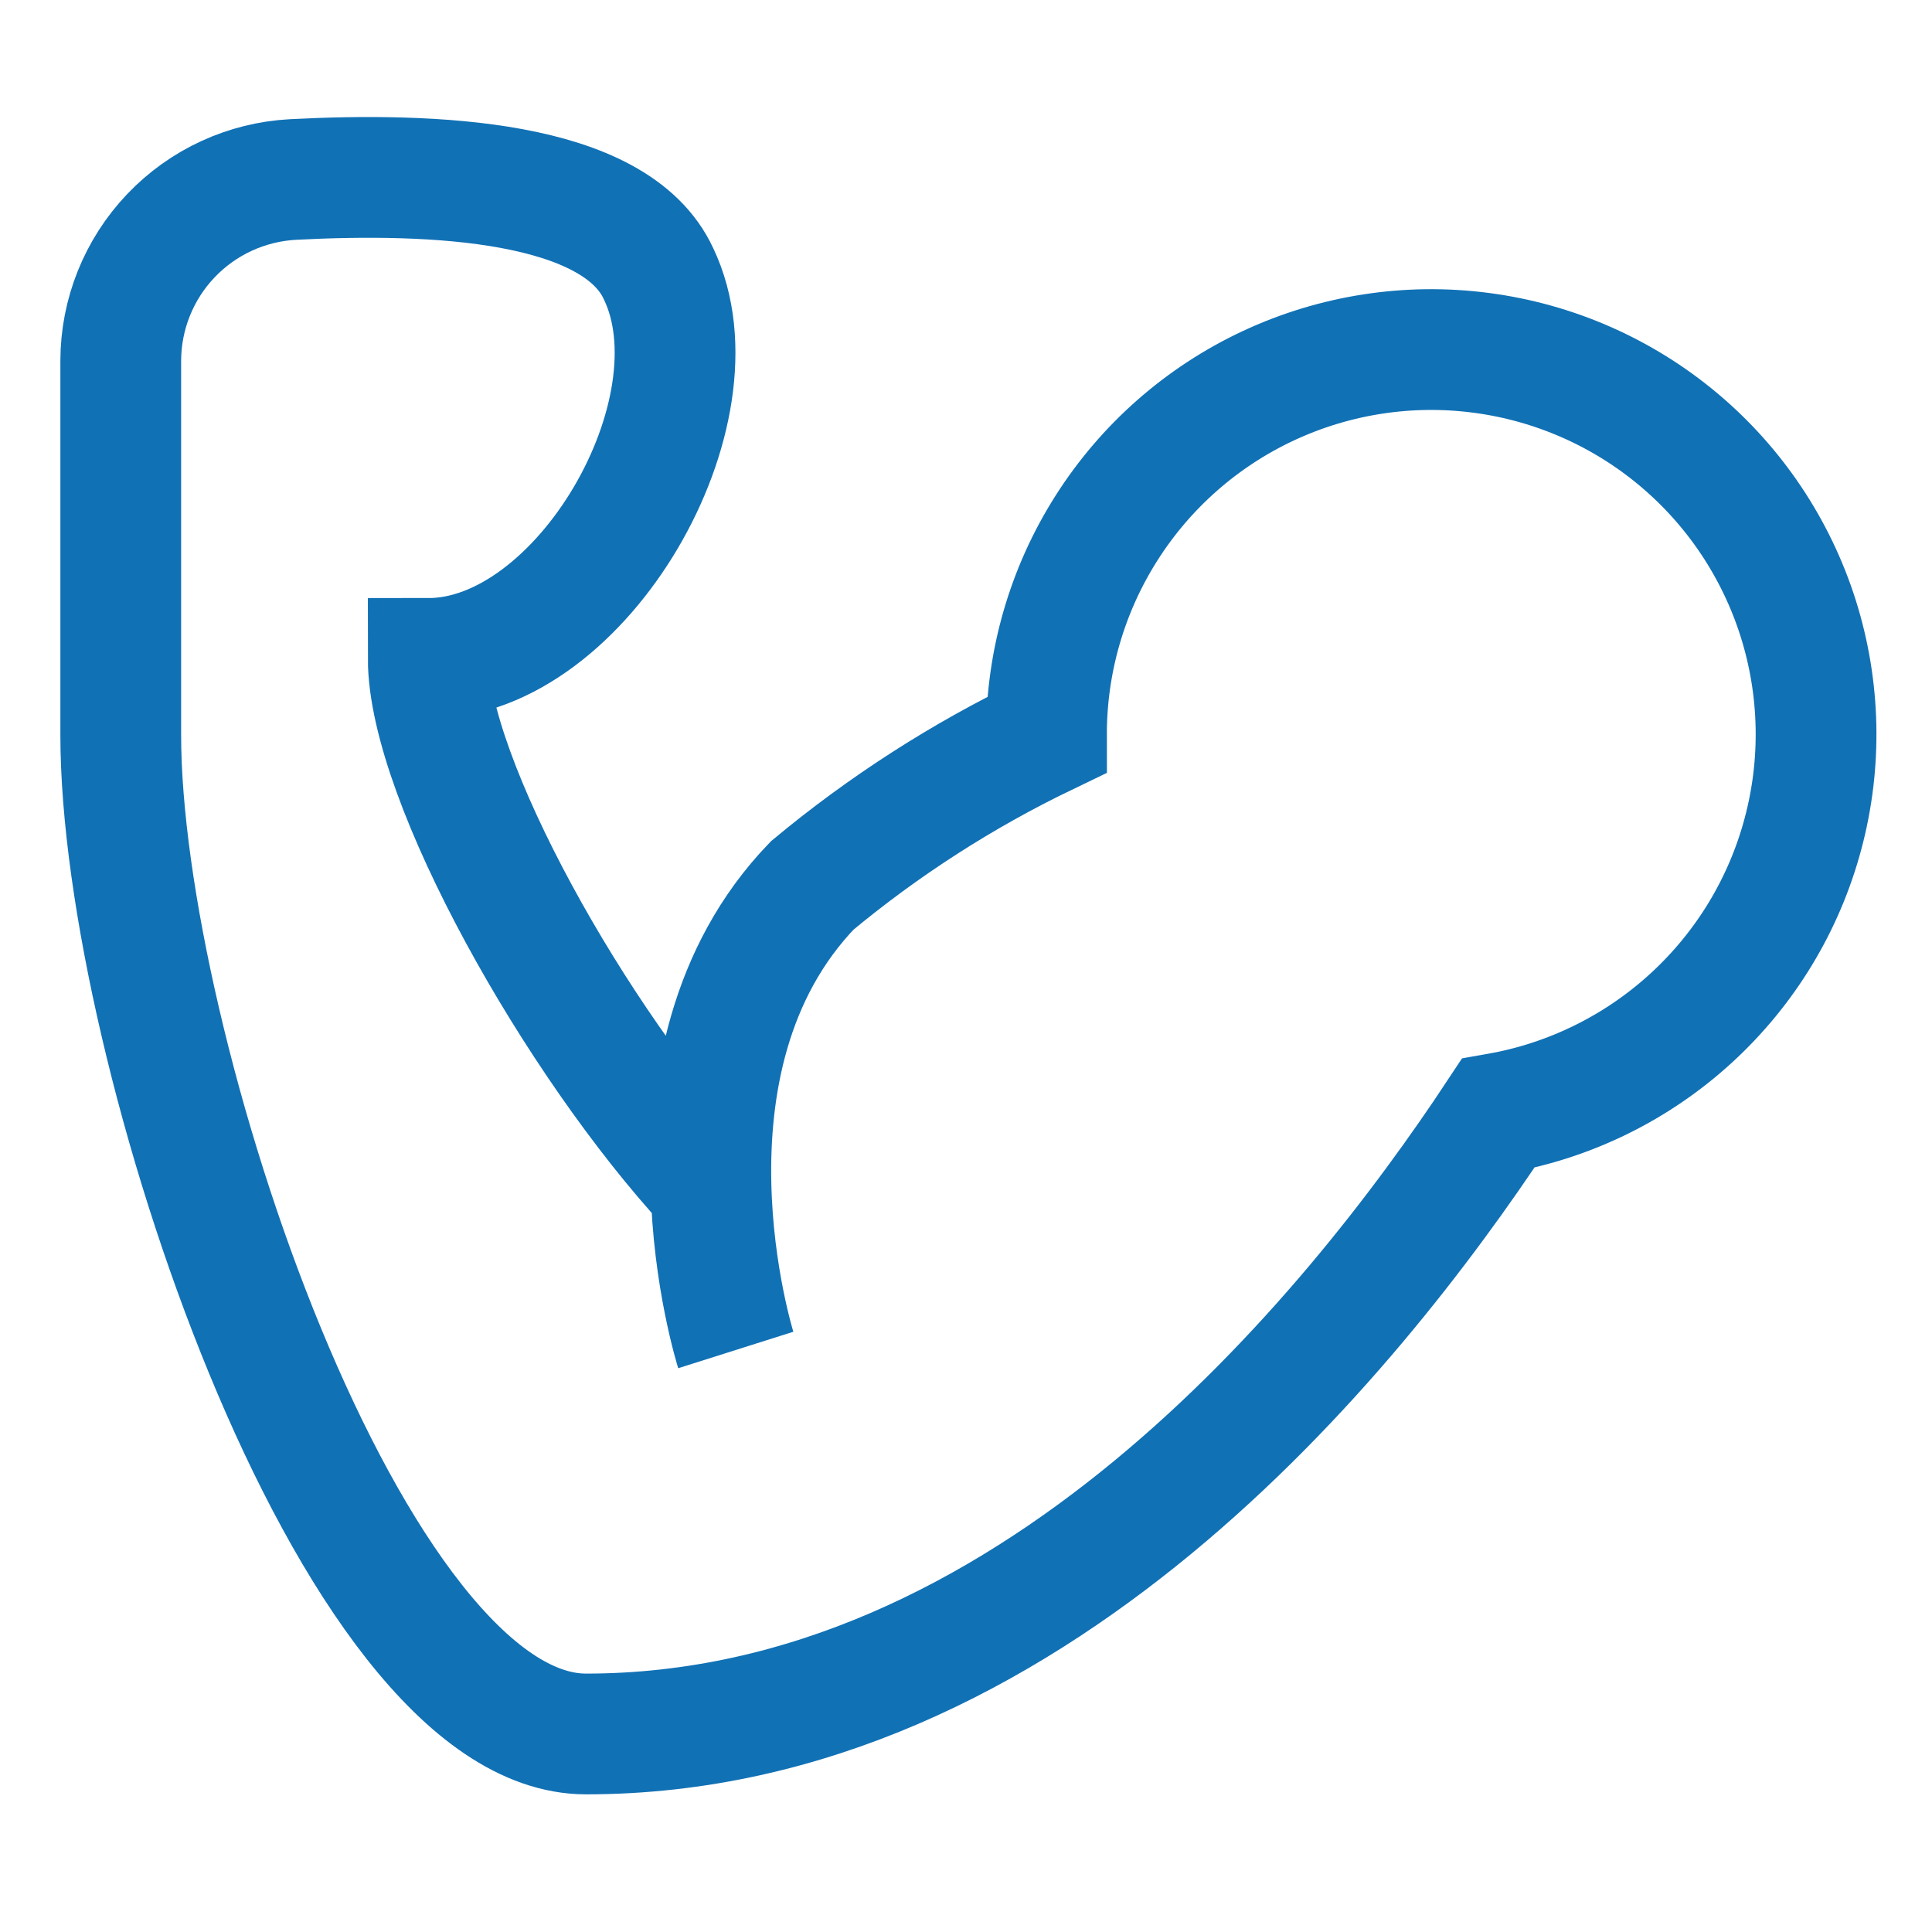
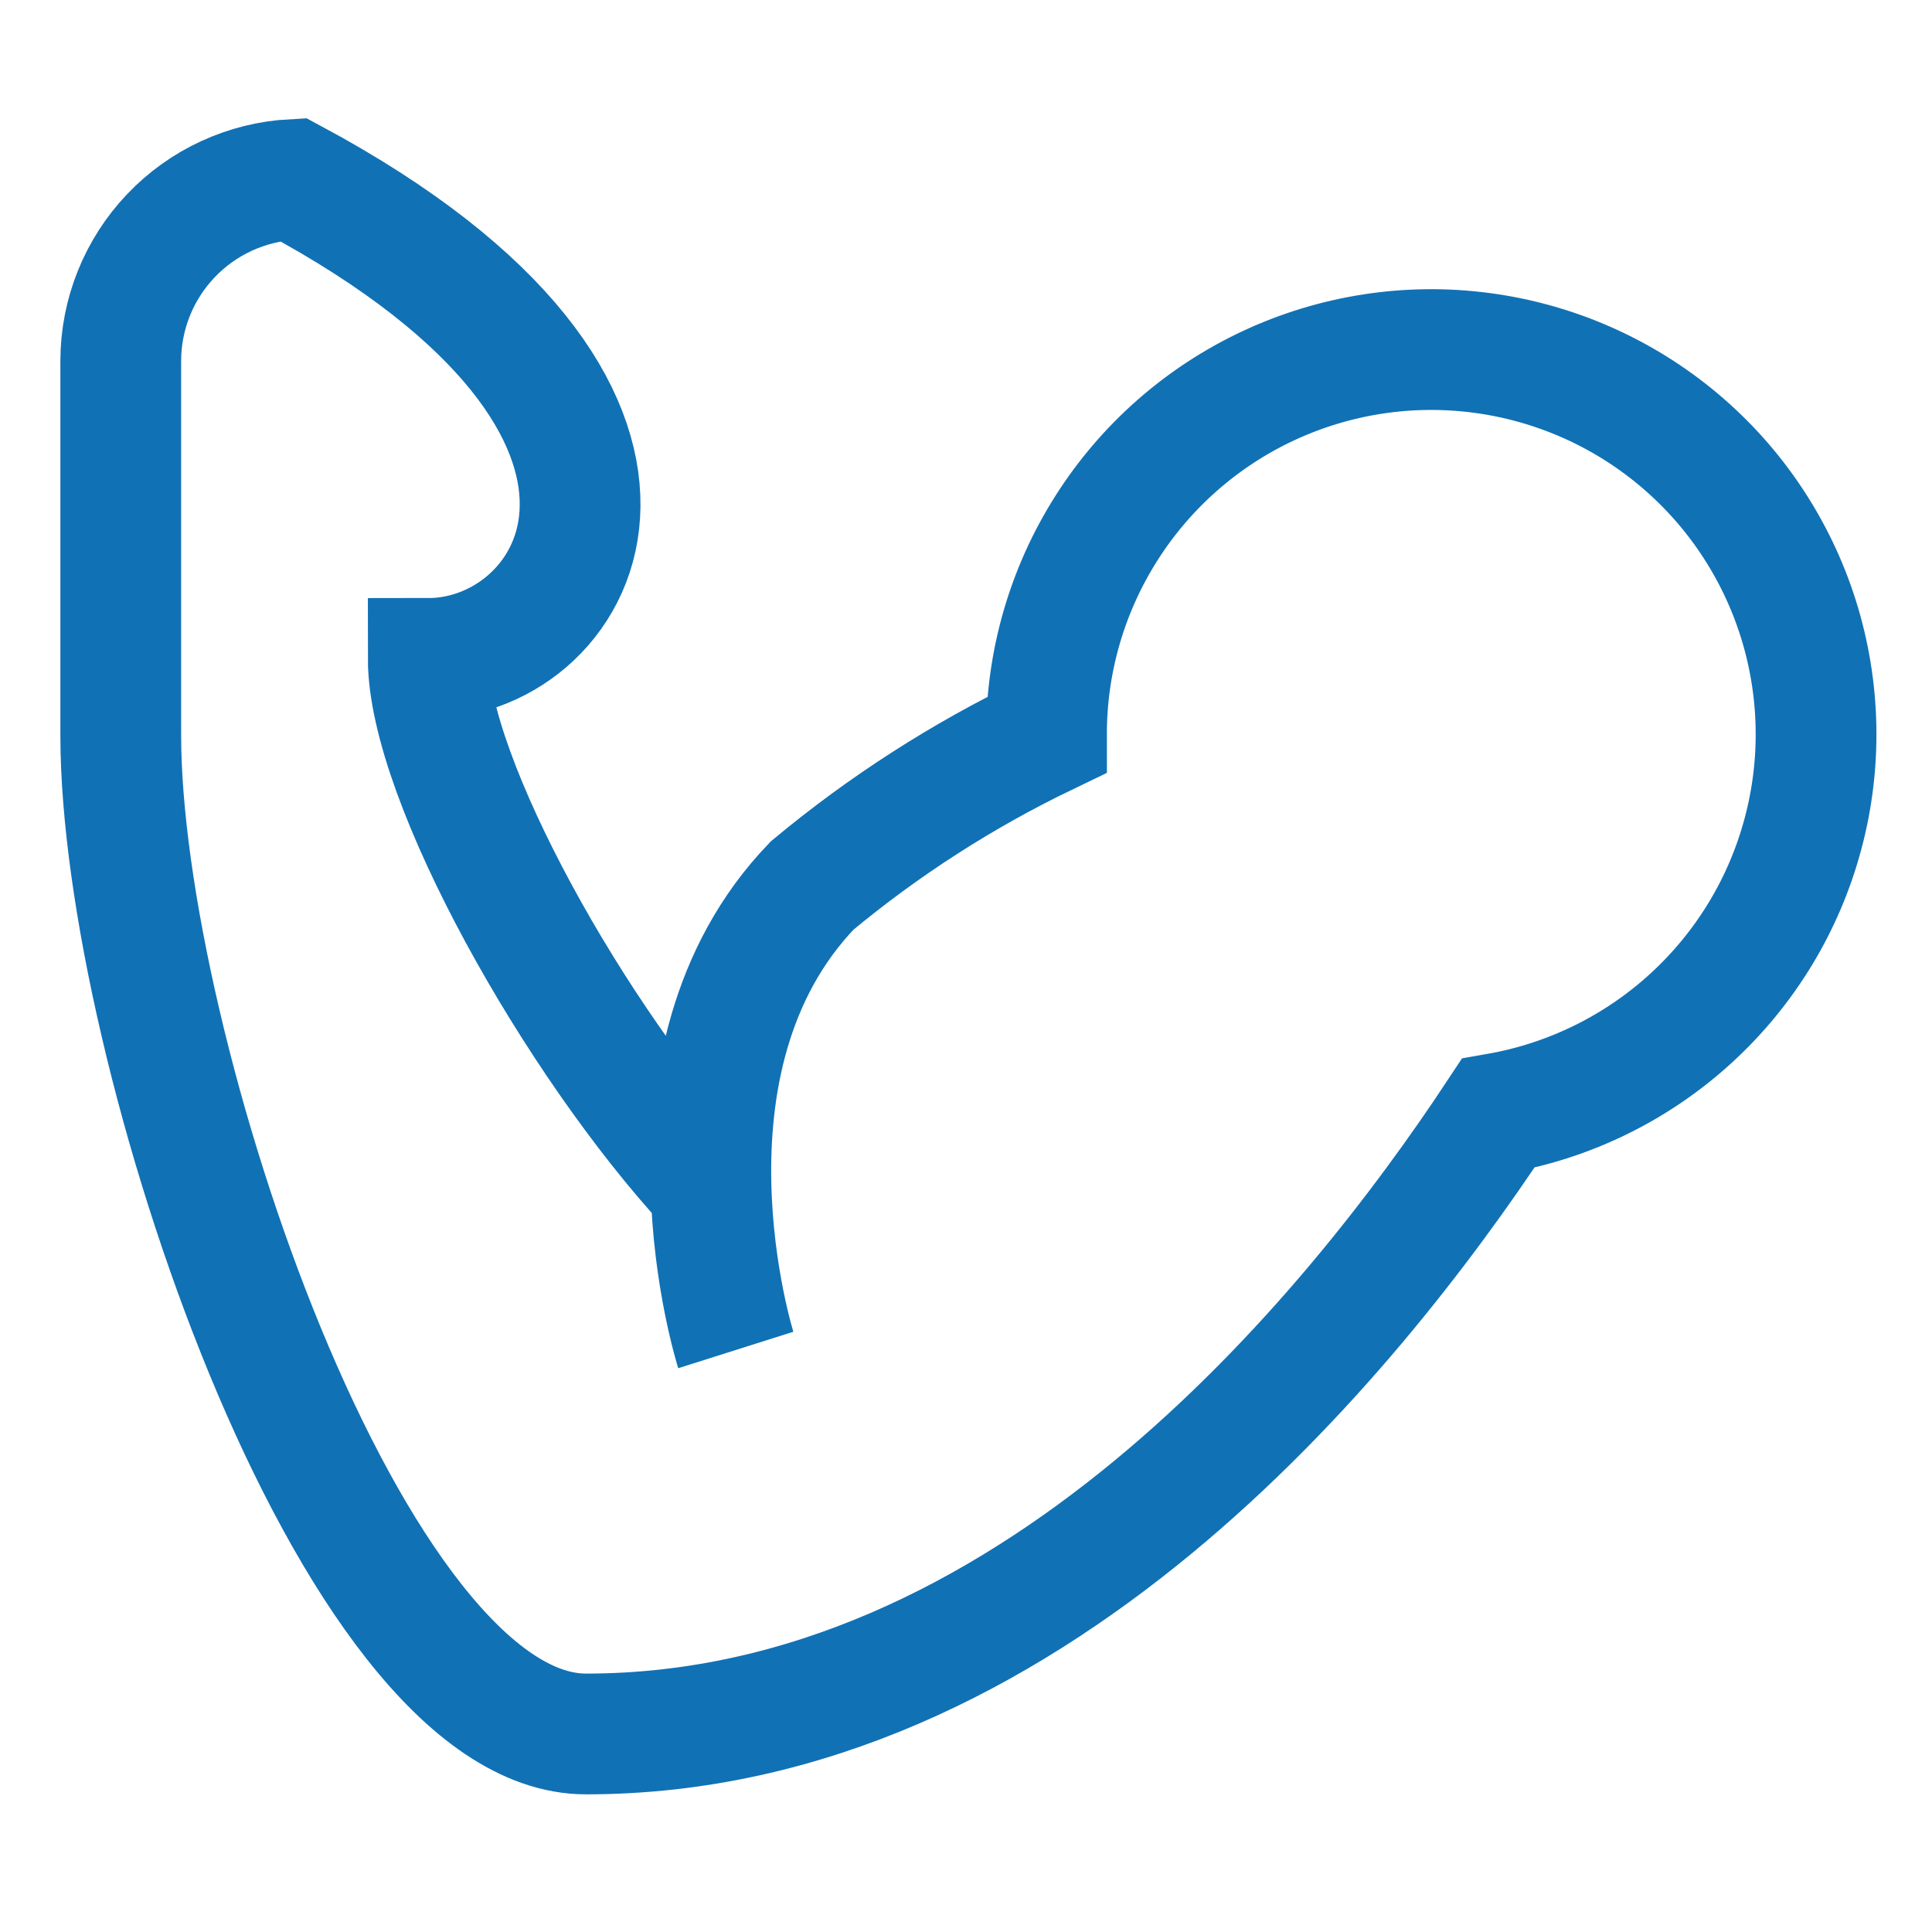
<svg xmlns="http://www.w3.org/2000/svg" width="32" height="32" viewBox="0 0 32 32" fill="none">
-   <path d="M12.187 22.36C12.187 22.36 10.667 17.56 13.453 14.666C14.64 13.679 15.943 12.842 17.333 12.173C17.331 10.959 17.676 9.77 18.327 8.746C18.977 7.722 19.907 6.904 21.006 6.39C22.106 5.876 23.329 5.686 24.532 5.844C25.736 6.001 26.869 6.498 27.8 7.278C28.73 8.057 29.418 9.086 29.784 10.243C30.149 11.4 30.177 12.638 29.863 13.81C29.55 14.983 28.908 16.041 28.013 16.861C27.119 17.681 26.009 18.229 24.813 18.44C22.373 22.133 17.04 28.72 9.707 28.72C5.813 28.72 2 17.333 2 12.173V5.973C2.002 5.203 2.299 4.463 2.83 3.905C3.36 3.347 4.085 3.014 4.853 2.973C7.16 2.853 10.187 2.973 10.907 4.533C12 6.813 9.64 10.906 7.093 10.906C7.093 12.906 9.533 17.253 11.747 19.653" stroke="#1171B5" stroke-width="2" stroke-miterlimit="10" />
+   <path d="M12.187 22.36C12.187 22.36 10.667 17.56 13.453 14.666C14.64 13.679 15.943 12.842 17.333 12.173C17.331 10.959 17.676 9.77 18.327 8.746C18.977 7.722 19.907 6.904 21.006 6.39C22.106 5.876 23.329 5.686 24.532 5.844C25.736 6.001 26.869 6.498 27.8 7.278C28.73 8.057 29.418 9.086 29.784 10.243C30.149 11.4 30.177 12.638 29.863 13.81C29.55 14.983 28.908 16.041 28.013 16.861C27.119 17.681 26.009 18.229 24.813 18.44C22.373 22.133 17.04 28.72 9.707 28.72C5.813 28.72 2 17.333 2 12.173V5.973C2.002 5.203 2.299 4.463 2.83 3.905C3.36 3.347 4.085 3.014 4.853 2.973C12 6.813 9.64 10.906 7.093 10.906C7.093 12.906 9.533 17.253 11.747 19.653" stroke="#1171B5" stroke-width="2" stroke-miterlimit="10" />
</svg>